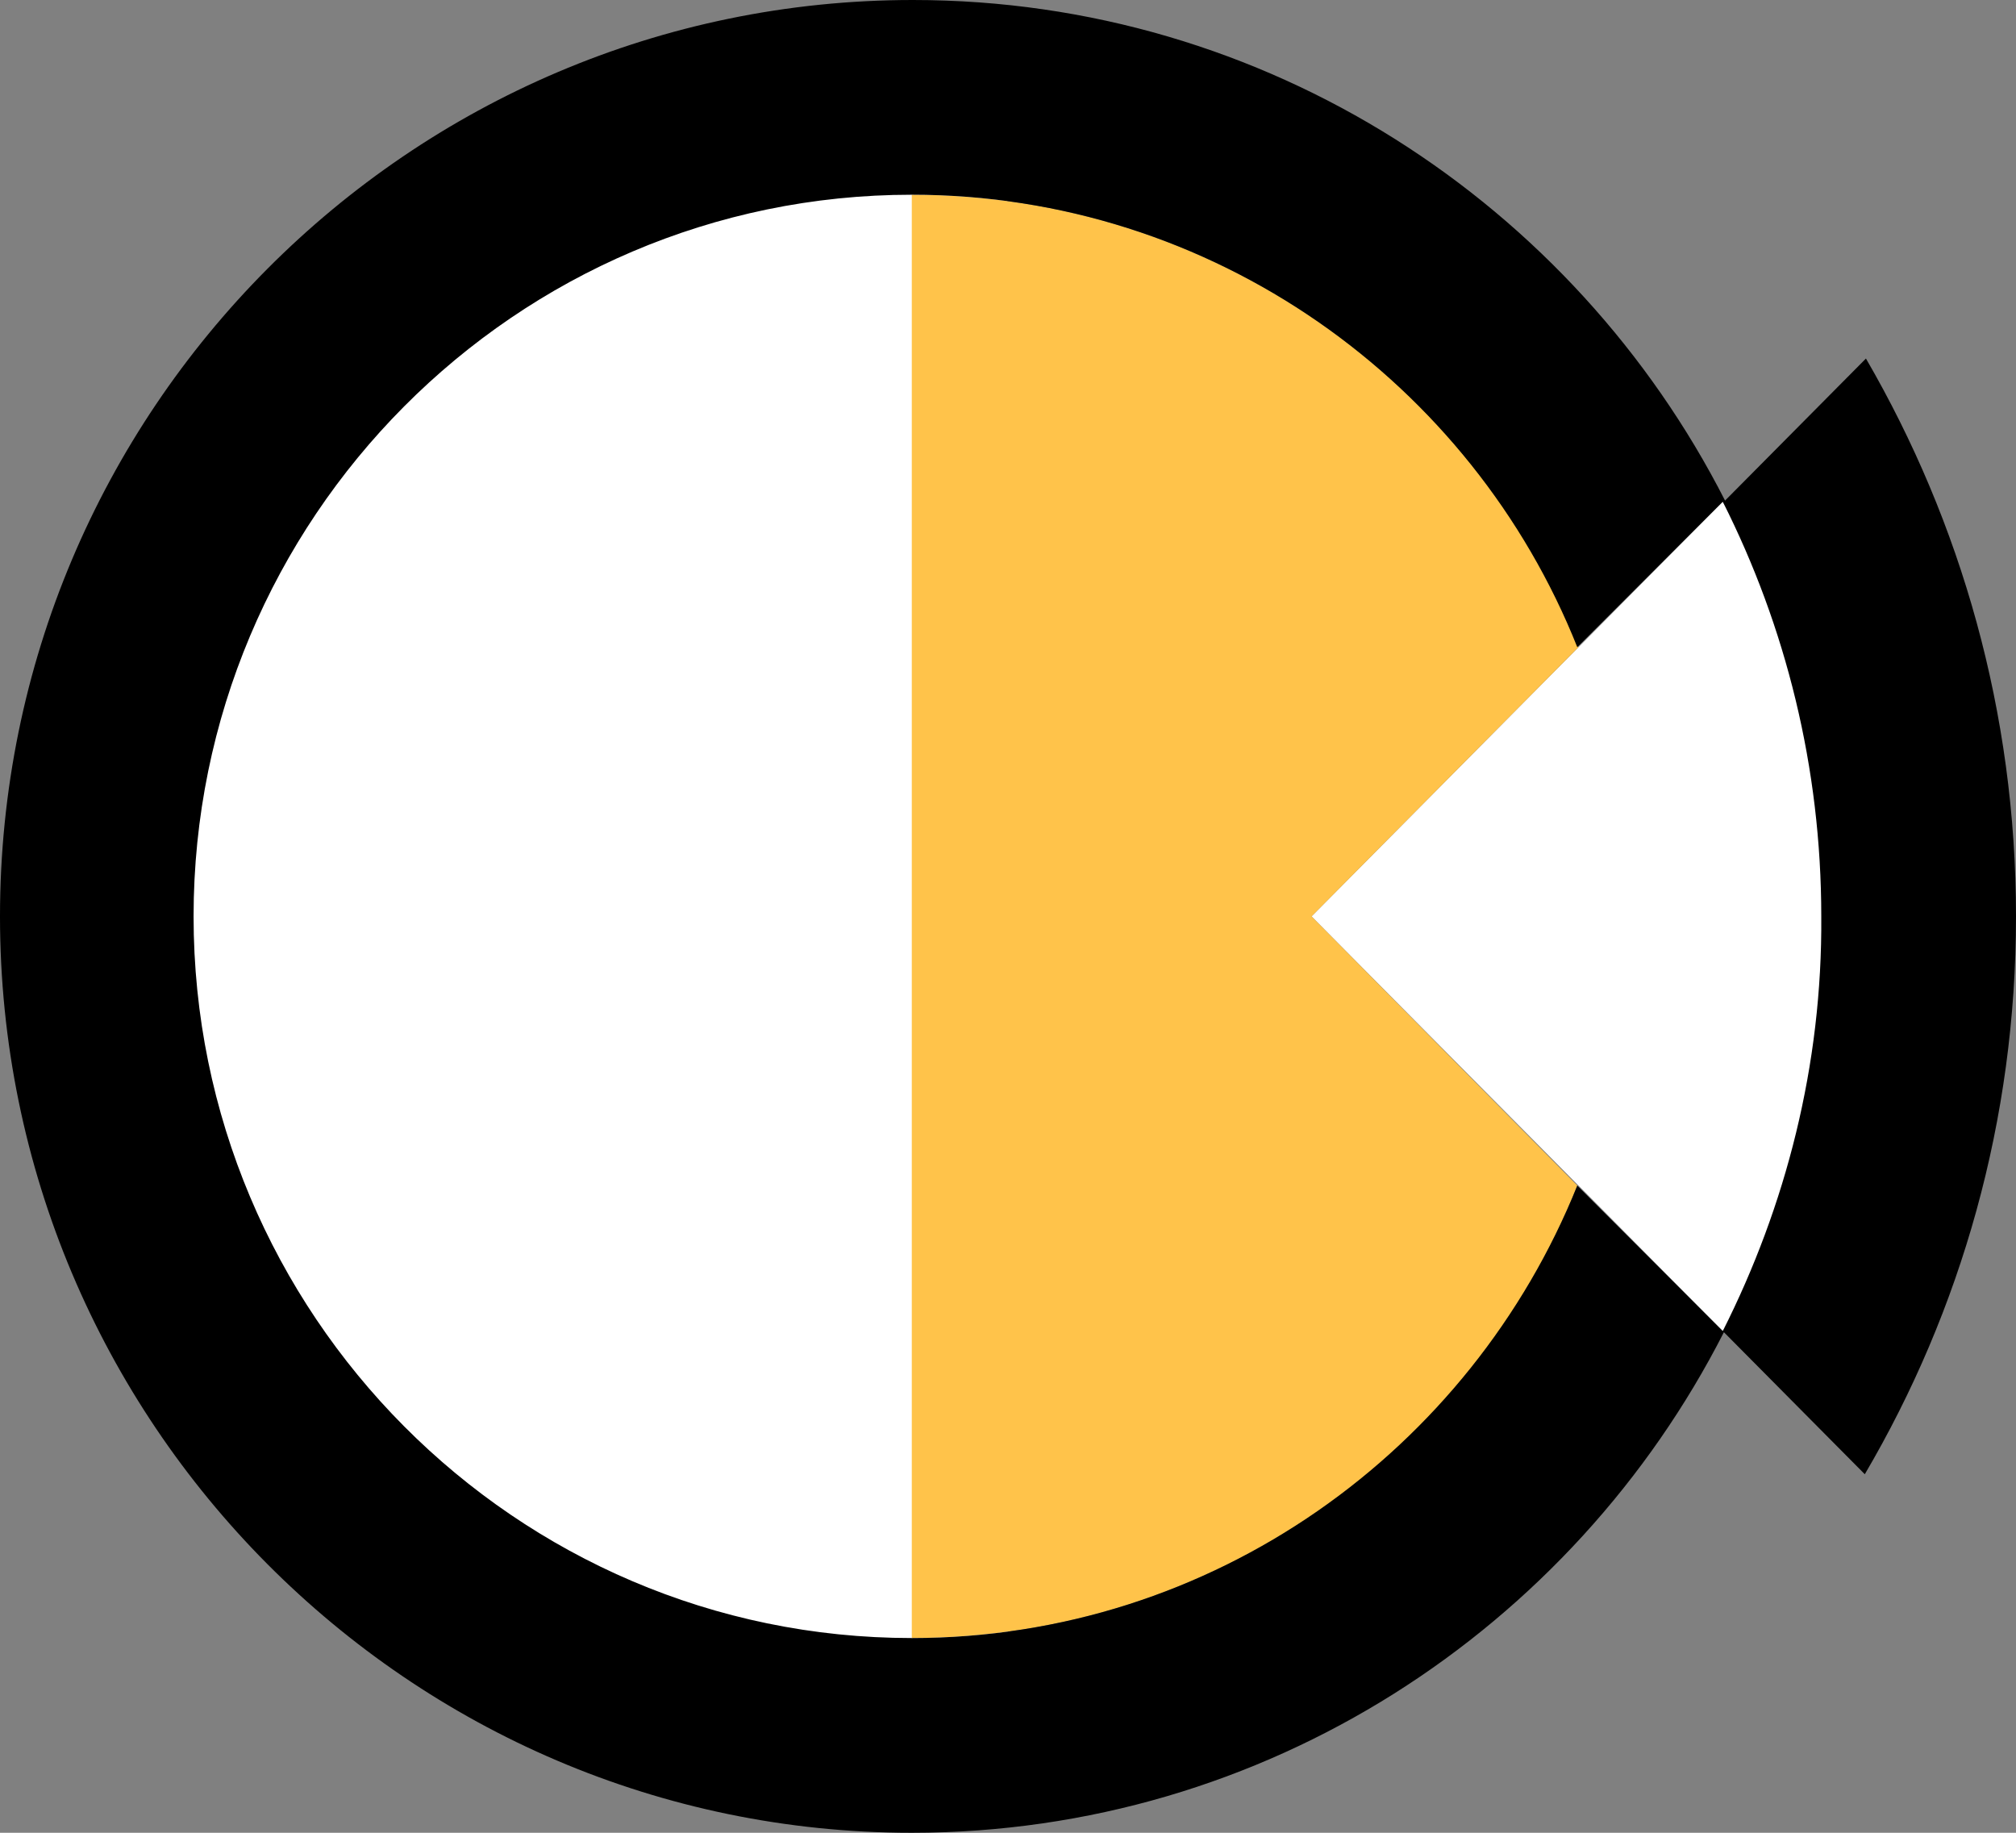
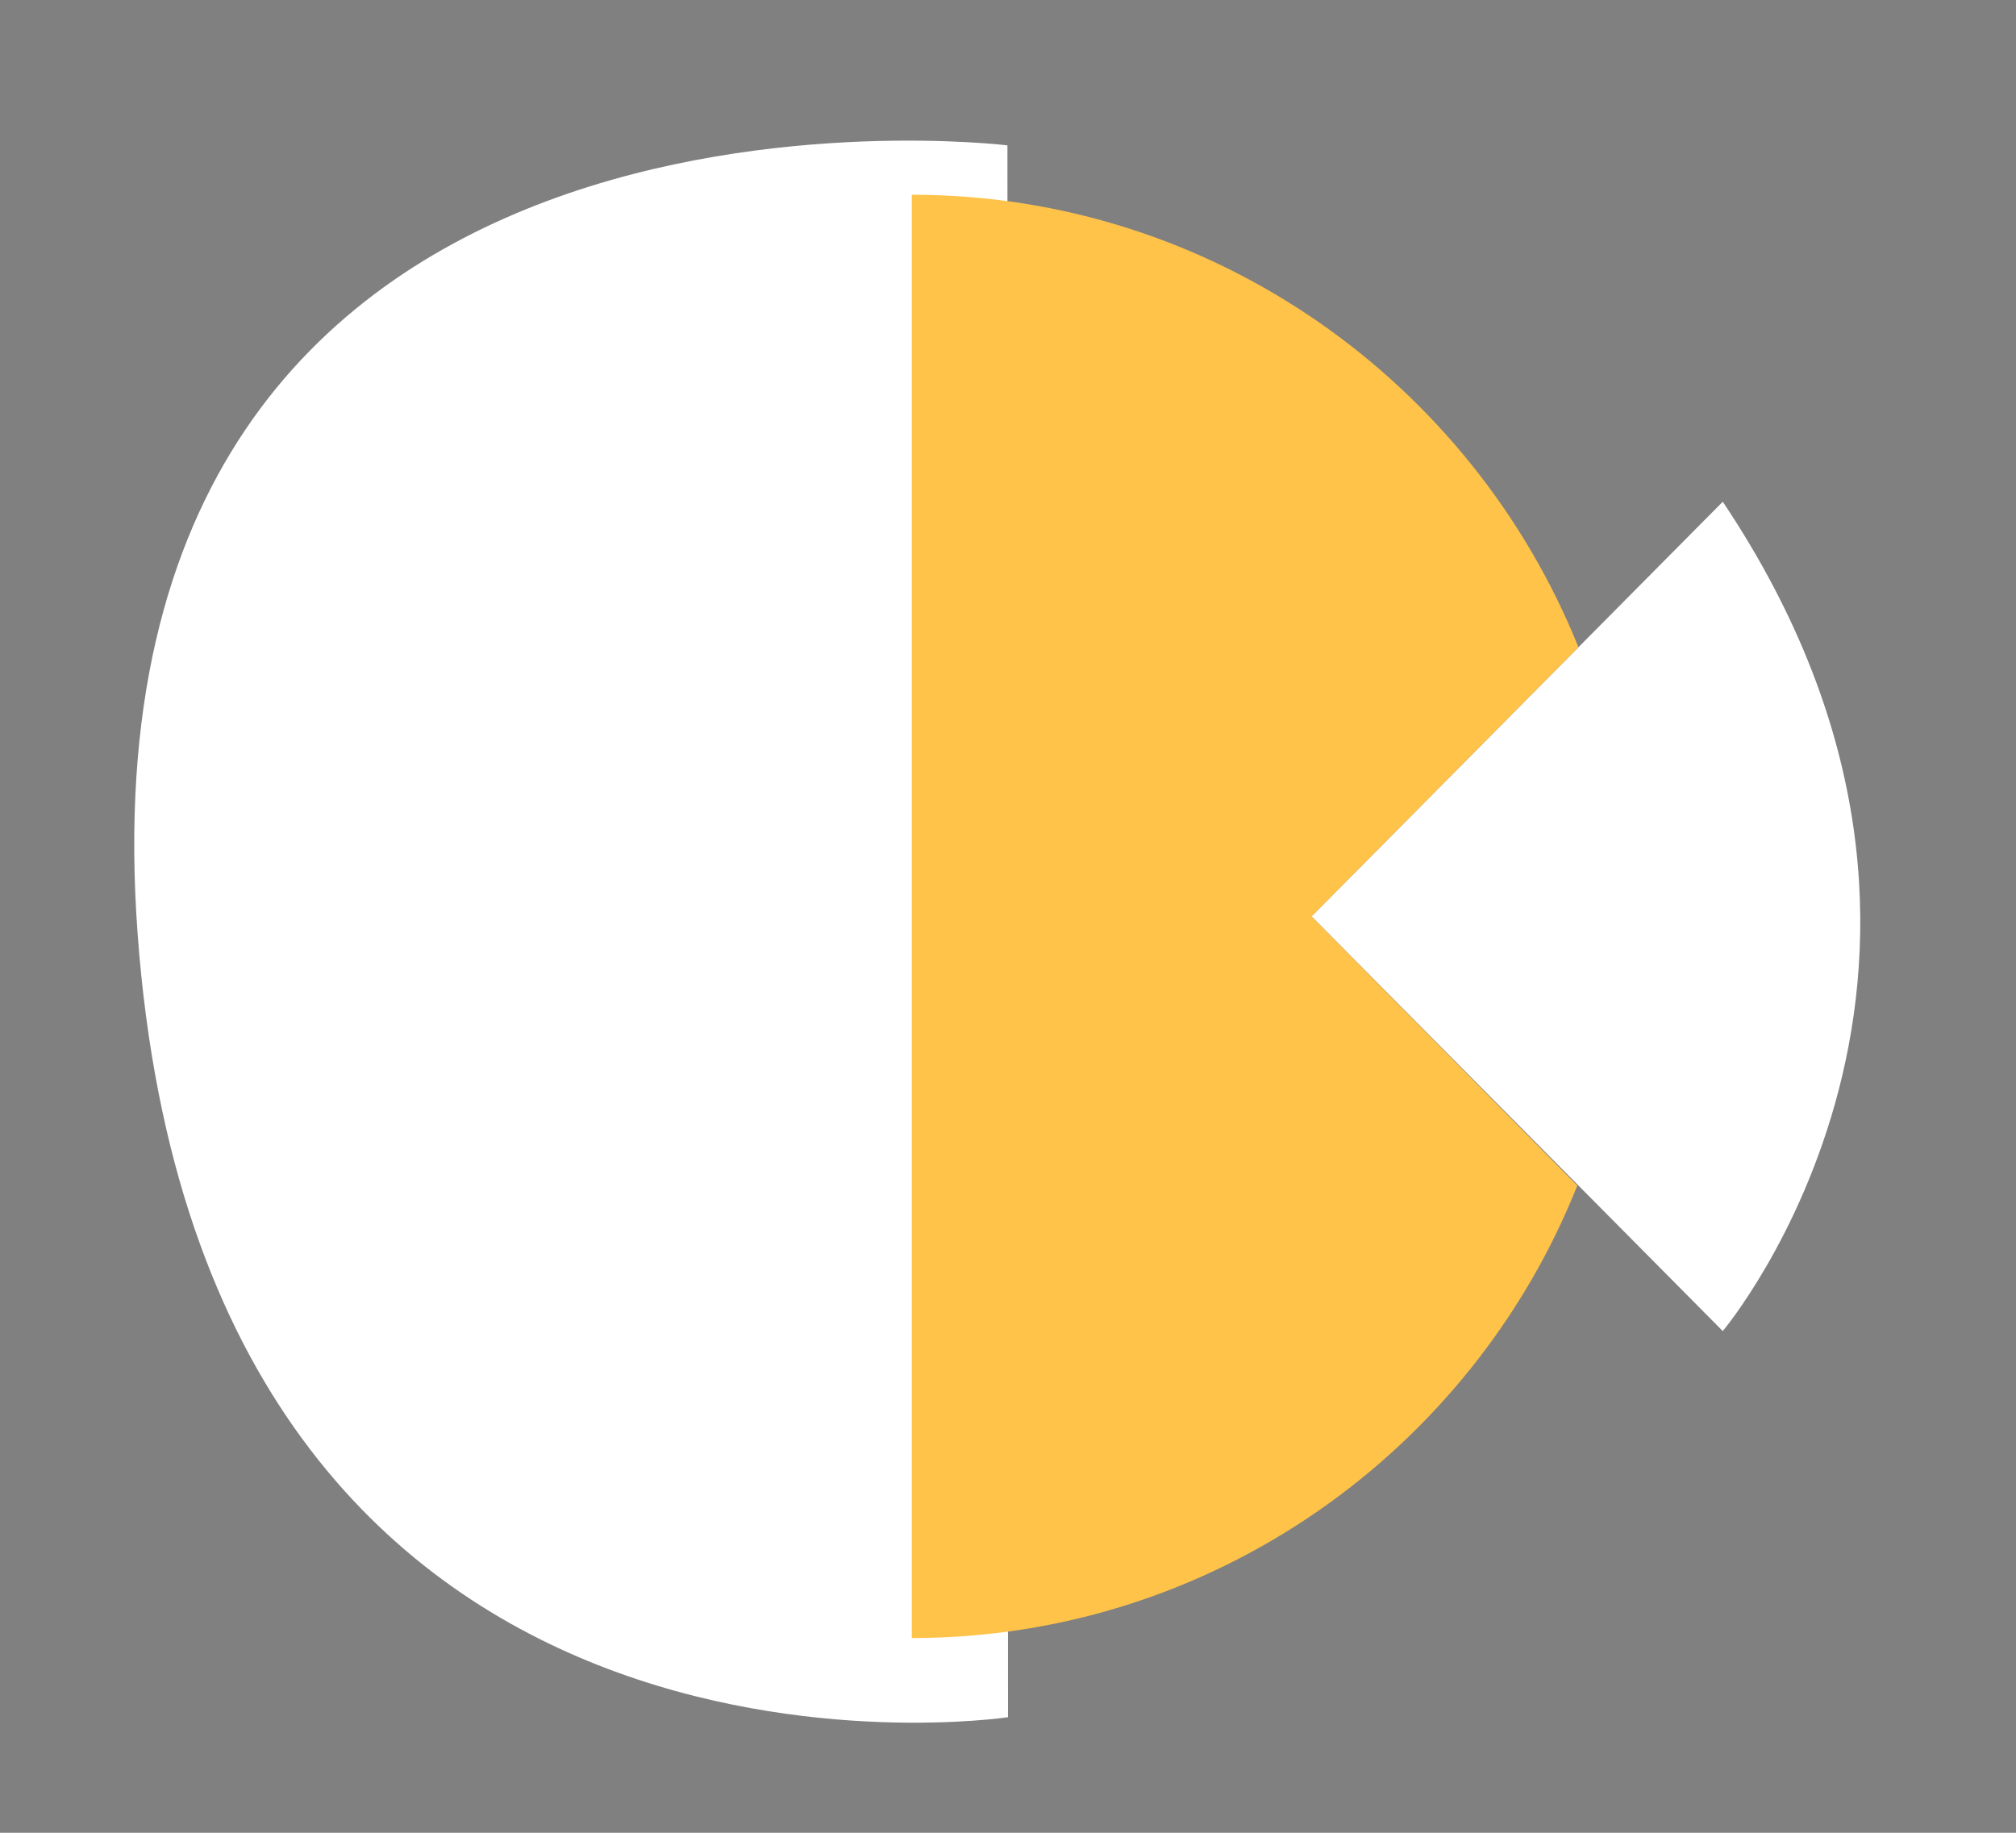
<svg xmlns="http://www.w3.org/2000/svg" id="Warstwa_1" viewBox="0 0 176 160">
  <rect x="0" y="0" width="176" height="160" fill="#808080" stroke="none" />
  <defs>
    <style>.cls-1{fill:#fff;}.cls-2{fill:#ffc34a;}</style>
  </defs>
  <path class="cls-1" d="M150.4,43.8l-35.9,36.2,35.9,36.2s27.01-32.06,0-72.4Z" />
  <path class="cls-1" d="M87.95,12.69l.05,137.22S17.88,160.55,12.02,81.6,87.95,12.69,87.95,12.69Z" />
  <g>
    <path class="cls-2" d="M137.8,56.5c-9.3-23.1-31.9-39.5-58.2-39.5v126c26.3,0,48.9-16.4,58.1-39.5l-23.2-23.5,23.3-23.5Z" />
-     <path d="M176,80c0-17.8-4.8-34.4-13.1-48.7l-12.3,12.4C137.4,17.8,110.6,0,79.7,0,35.7,0,0,35.9,0,80s35.7,80,79.6,80c30.9,0,57.7-17.8,70.9-43.7l12.3,12.4c8.4-14.3,13.2-30.9,13.2-48.7Zm-25.6,36.2l-12.7-12.7c-9.3,23.1-31.8,39.5-58.1,39.5-34.6,0-62.7-28.3-62.7-63S45,17,79.6,17c26.3,0,48.9,16.4,58.1,39.5l12.7-12.7c5.5,10.9,8.6,23.2,8.6,36.2,.1,13-3.1,25.3-8.6,36.2Z" />
  </g>
</svg>